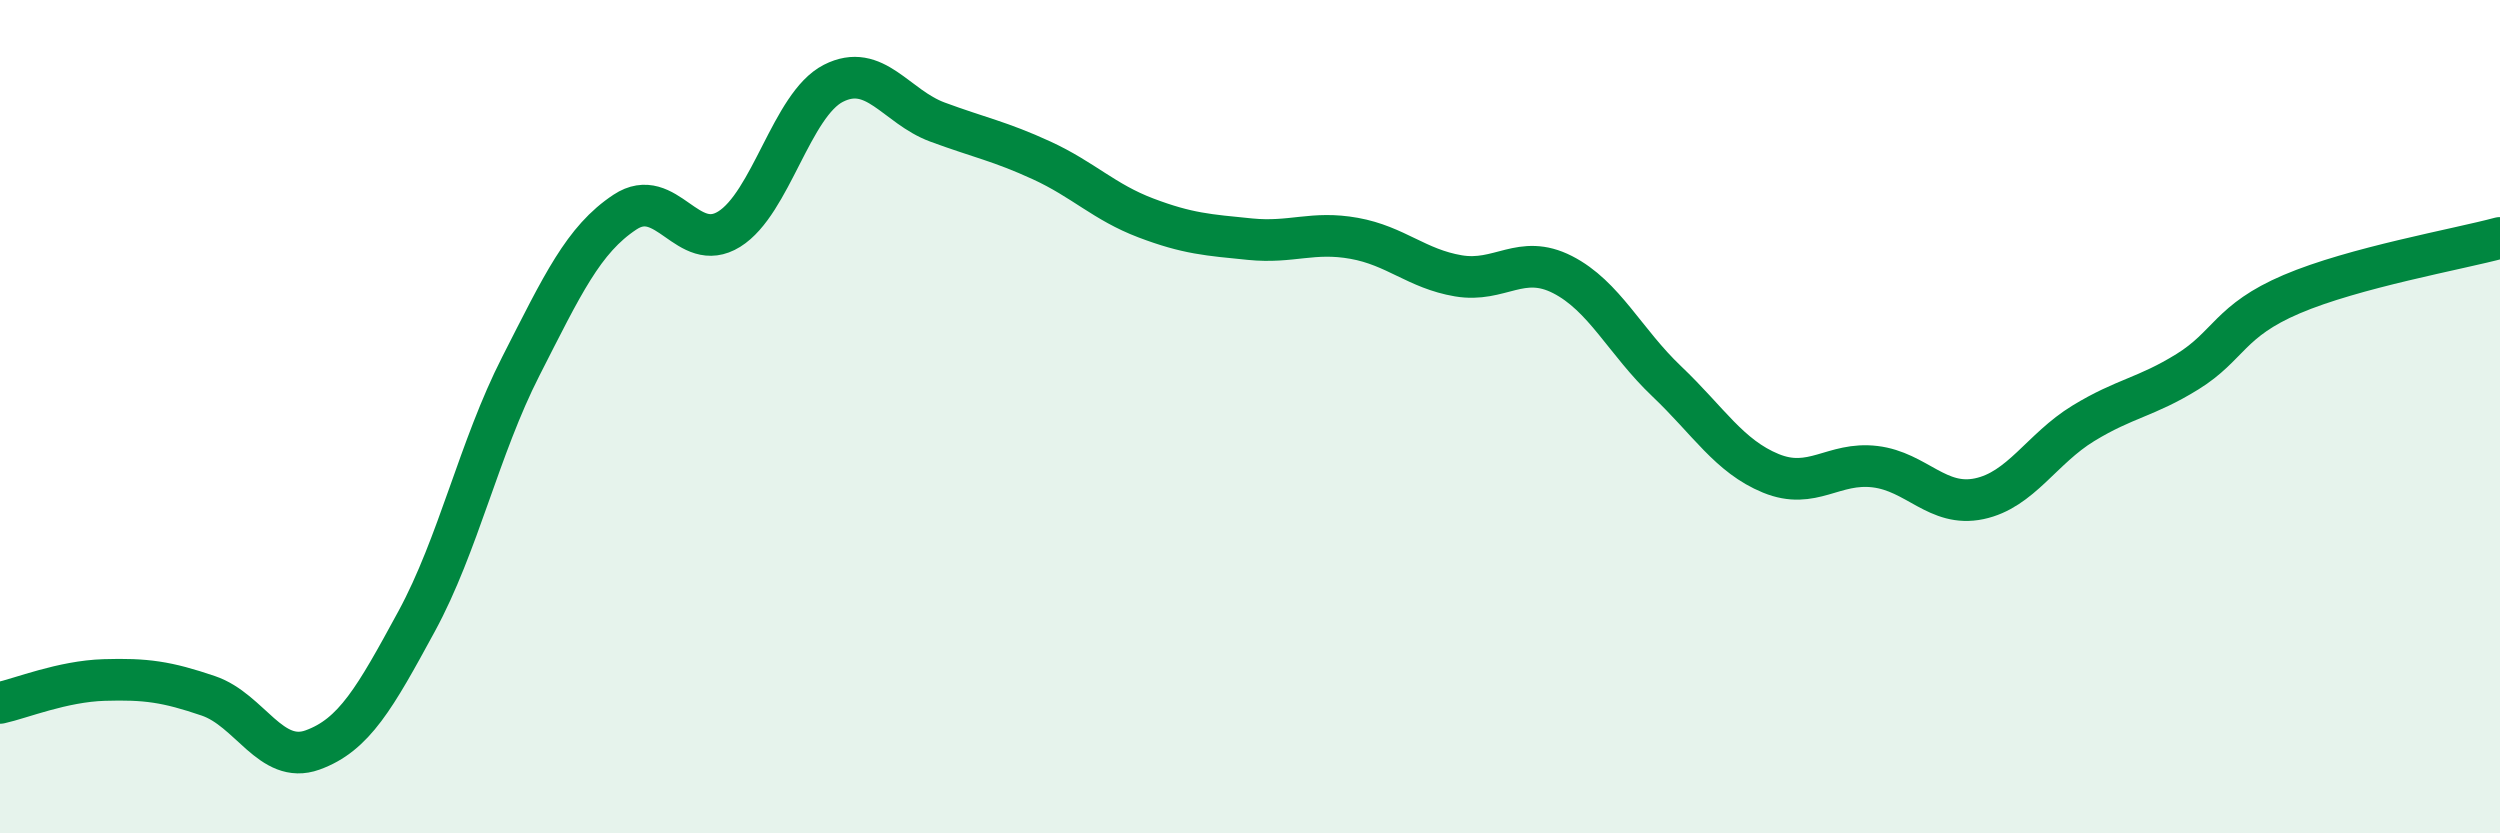
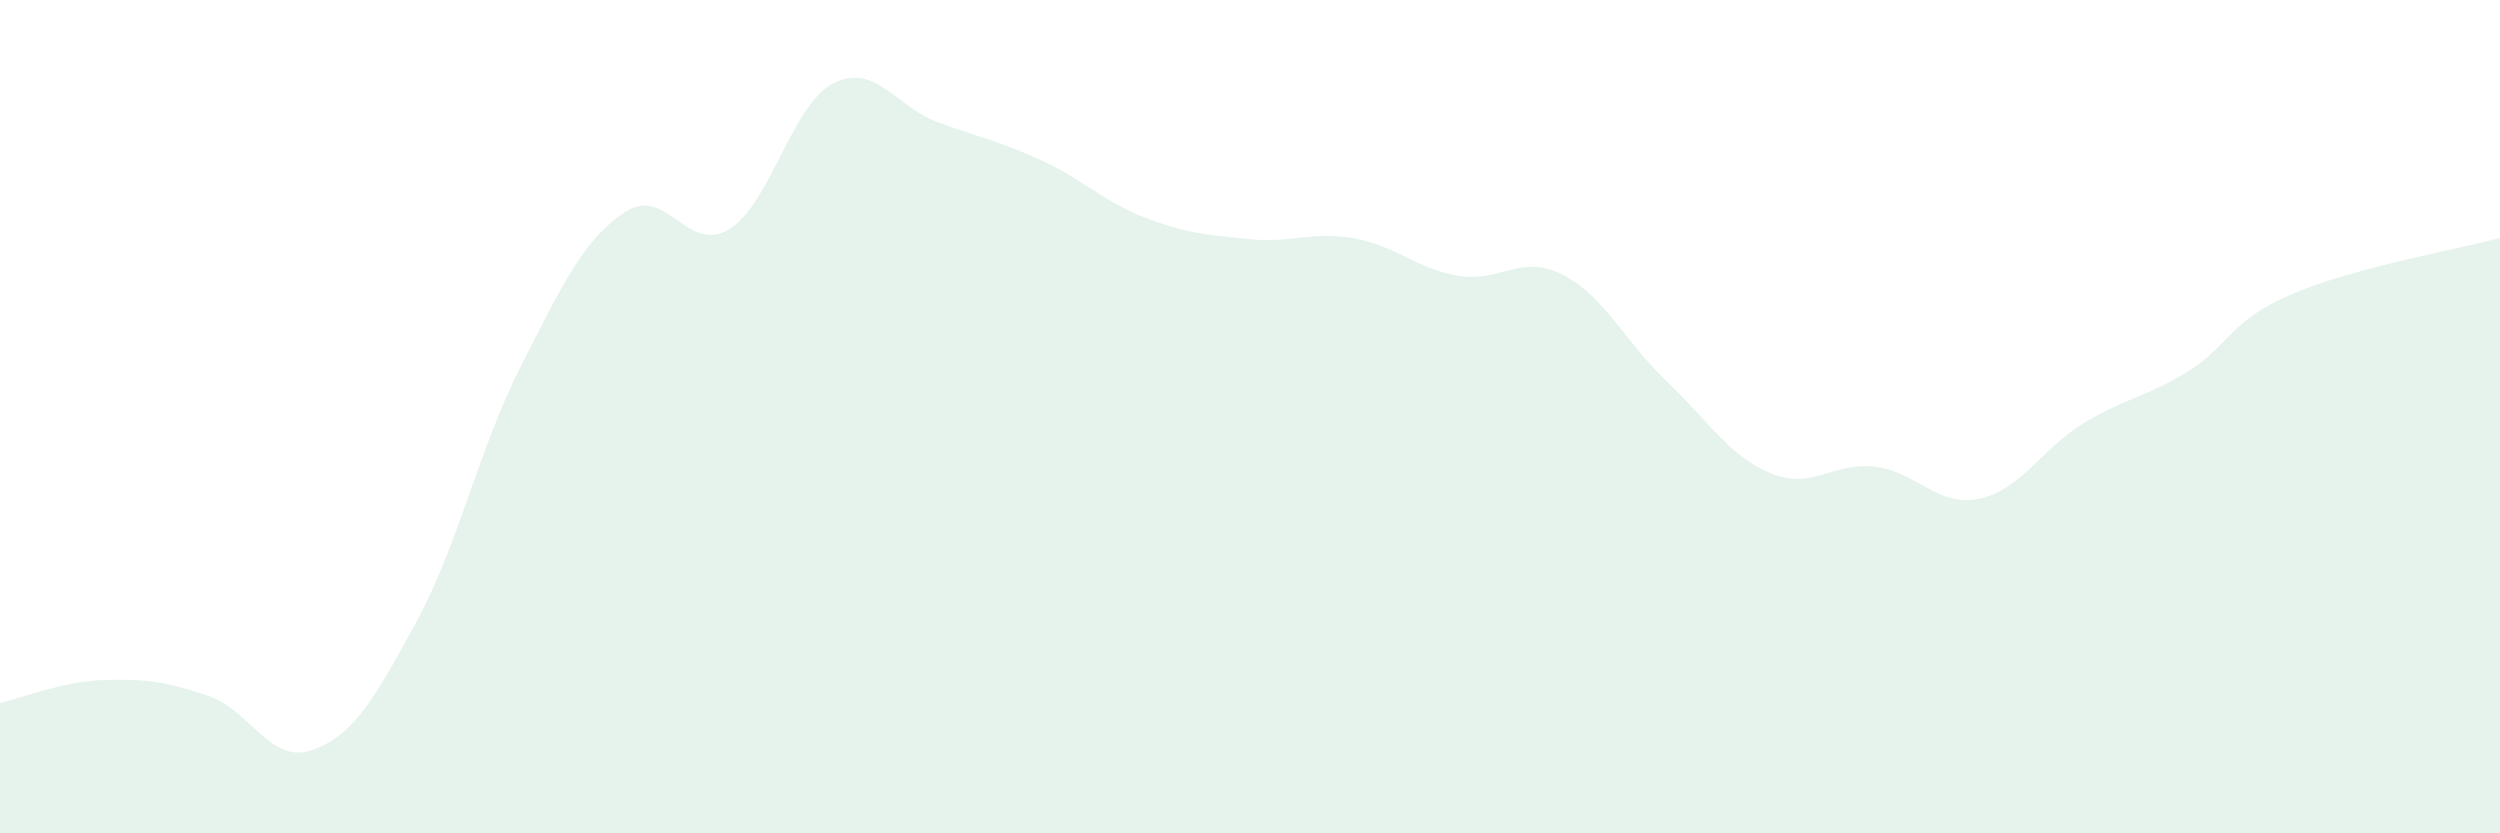
<svg xmlns="http://www.w3.org/2000/svg" width="60" height="20" viewBox="0 0 60 20">
  <path d="M 0,16.87 C 0.5,16.76 1.5,16.35 2.5,16.32 C 3.5,16.29 4,16.36 5,16.7 C 6,17.04 6.5,18.36 7.5,18 C 8.5,17.64 9,16.75 10,14.91 C 11,13.07 11.5,10.75 12.5,8.79 C 13.5,6.83 14,5.75 15,5.09 C 16,4.43 16.5,6.12 17.5,5.5 C 18.5,4.88 19,2.51 20,2 C 21,1.49 21.5,2.56 22.5,2.93 C 23.5,3.3 24,3.39 25,3.85 C 26,4.31 26.5,4.85 27.5,5.23 C 28.5,5.61 29,5.64 30,5.74 C 31,5.84 31.5,5.54 32.5,5.72 C 33.5,5.9 34,6.45 35,6.62 C 36,6.79 36.5,6.08 37.5,6.59 C 38.5,7.1 39,8.2 40,9.15 C 41,10.1 41.5,10.95 42.5,11.36 C 43.5,11.77 44,11.08 45,11.2 C 46,11.32 46.5,12.18 47.5,11.97 C 48.5,11.76 49,10.77 50,10.16 C 51,9.55 51.5,9.54 52.5,8.92 C 53.5,8.3 53.5,7.7 55,7.06 C 56.5,6.42 59,5.98 60,5.71L60 20L0 20Z" fill="#008740" opacity="0.1" stroke-linecap="round" stroke-linejoin="round" />
-   <path d="M 0,16.87 C 0.5,16.76 1.5,16.35 2.5,16.32 C 3.5,16.29 4,16.36 5,16.7 C 6,17.04 6.5,18.36 7.5,18 C 8.5,17.64 9,16.75 10,14.91 C 11,13.07 11.5,10.75 12.5,8.79 C 13.5,6.83 14,5.75 15,5.09 C 16,4.43 16.5,6.12 17.5,5.5 C 18.5,4.88 19,2.51 20,2 C 21,1.49 21.5,2.56 22.5,2.93 C 23.5,3.3 24,3.39 25,3.85 C 26,4.31 26.5,4.85 27.5,5.23 C 28.5,5.61 29,5.64 30,5.74 C 31,5.84 31.5,5.54 32.5,5.72 C 33.5,5.9 34,6.45 35,6.62 C 36,6.79 36.5,6.08 37.5,6.59 C 38.5,7.1 39,8.2 40,9.15 C 41,10.1 41.5,10.95 42.5,11.36 C 43.5,11.77 44,11.08 45,11.2 C 46,11.32 46.5,12.18 47.5,11.97 C 48.5,11.76 49,10.77 50,10.16 C 51,9.55 51.5,9.54 52.5,8.92 C 53.5,8.3 53.5,7.7 55,7.06 C 56.5,6.42 59,5.98 60,5.71" stroke="#008740" stroke-width="1" fill="none" stroke-linecap="round" stroke-linejoin="round" />
</svg>